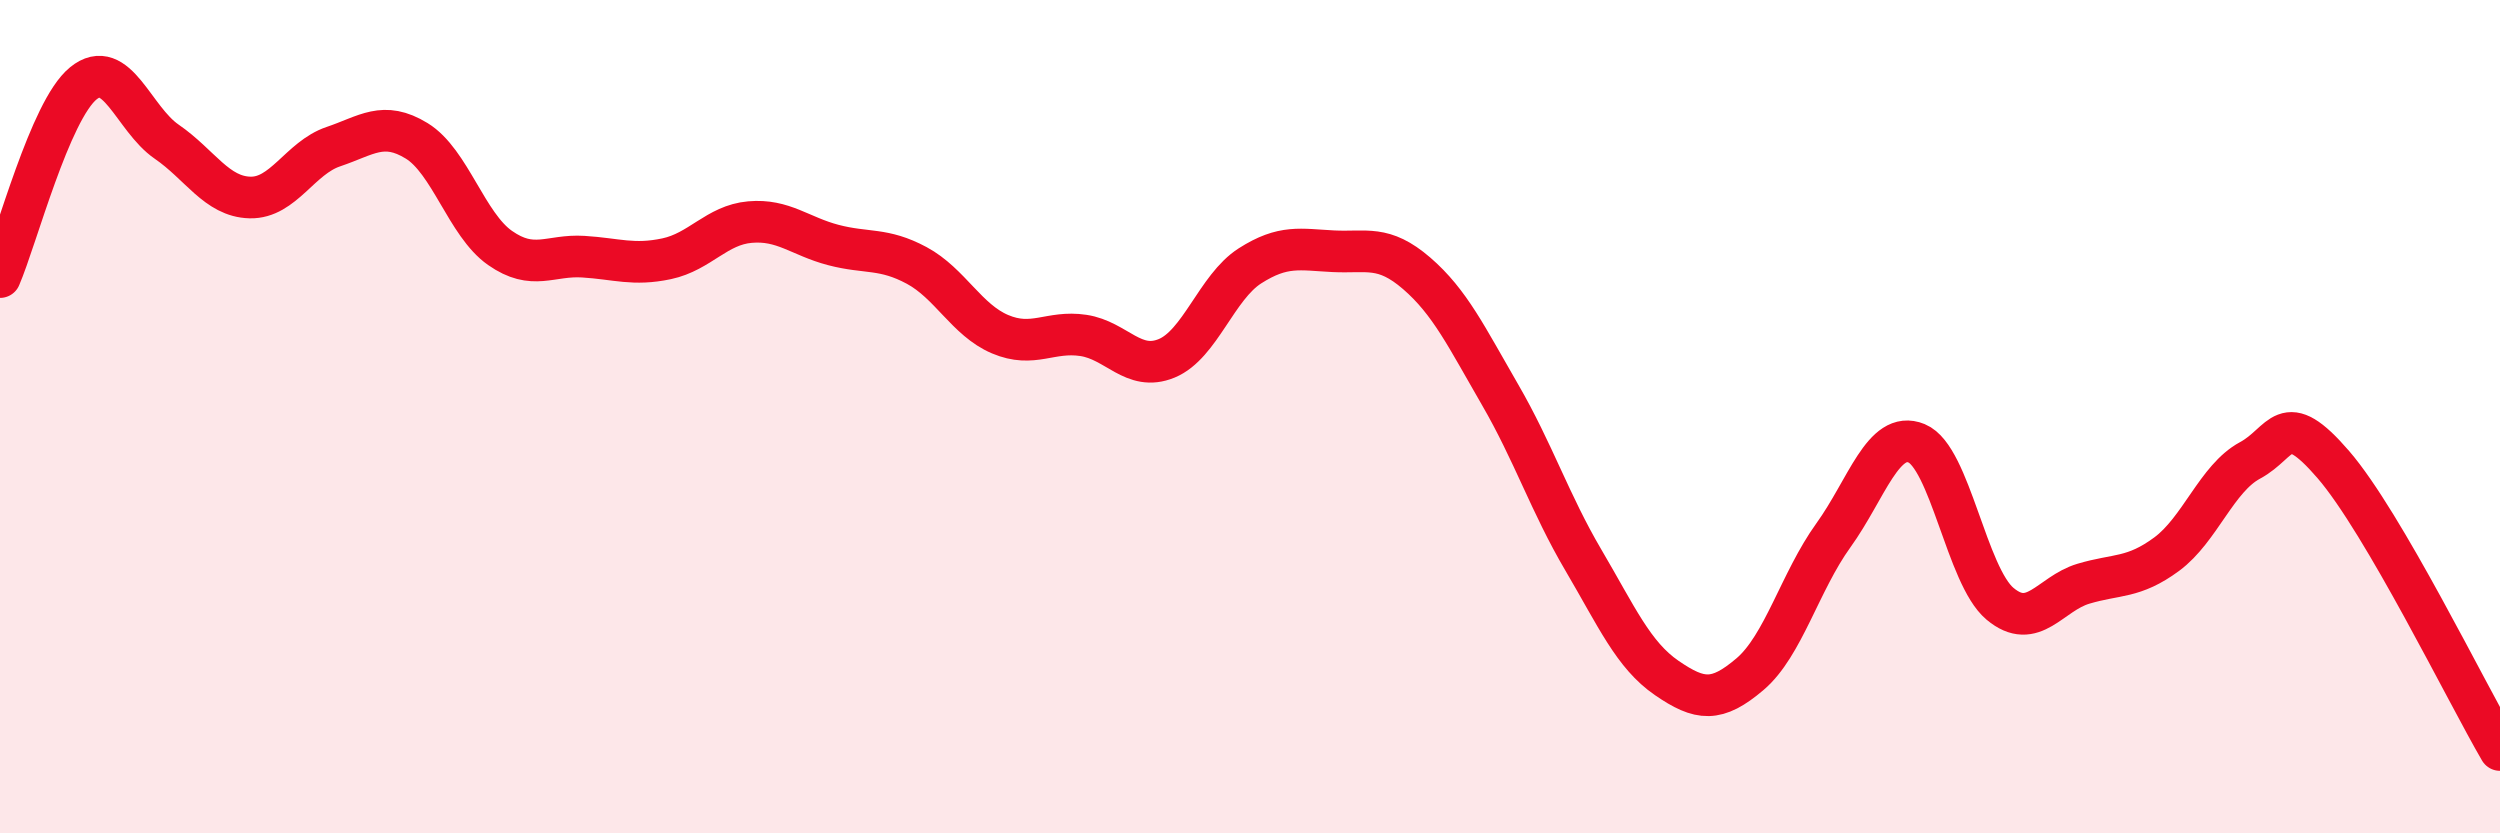
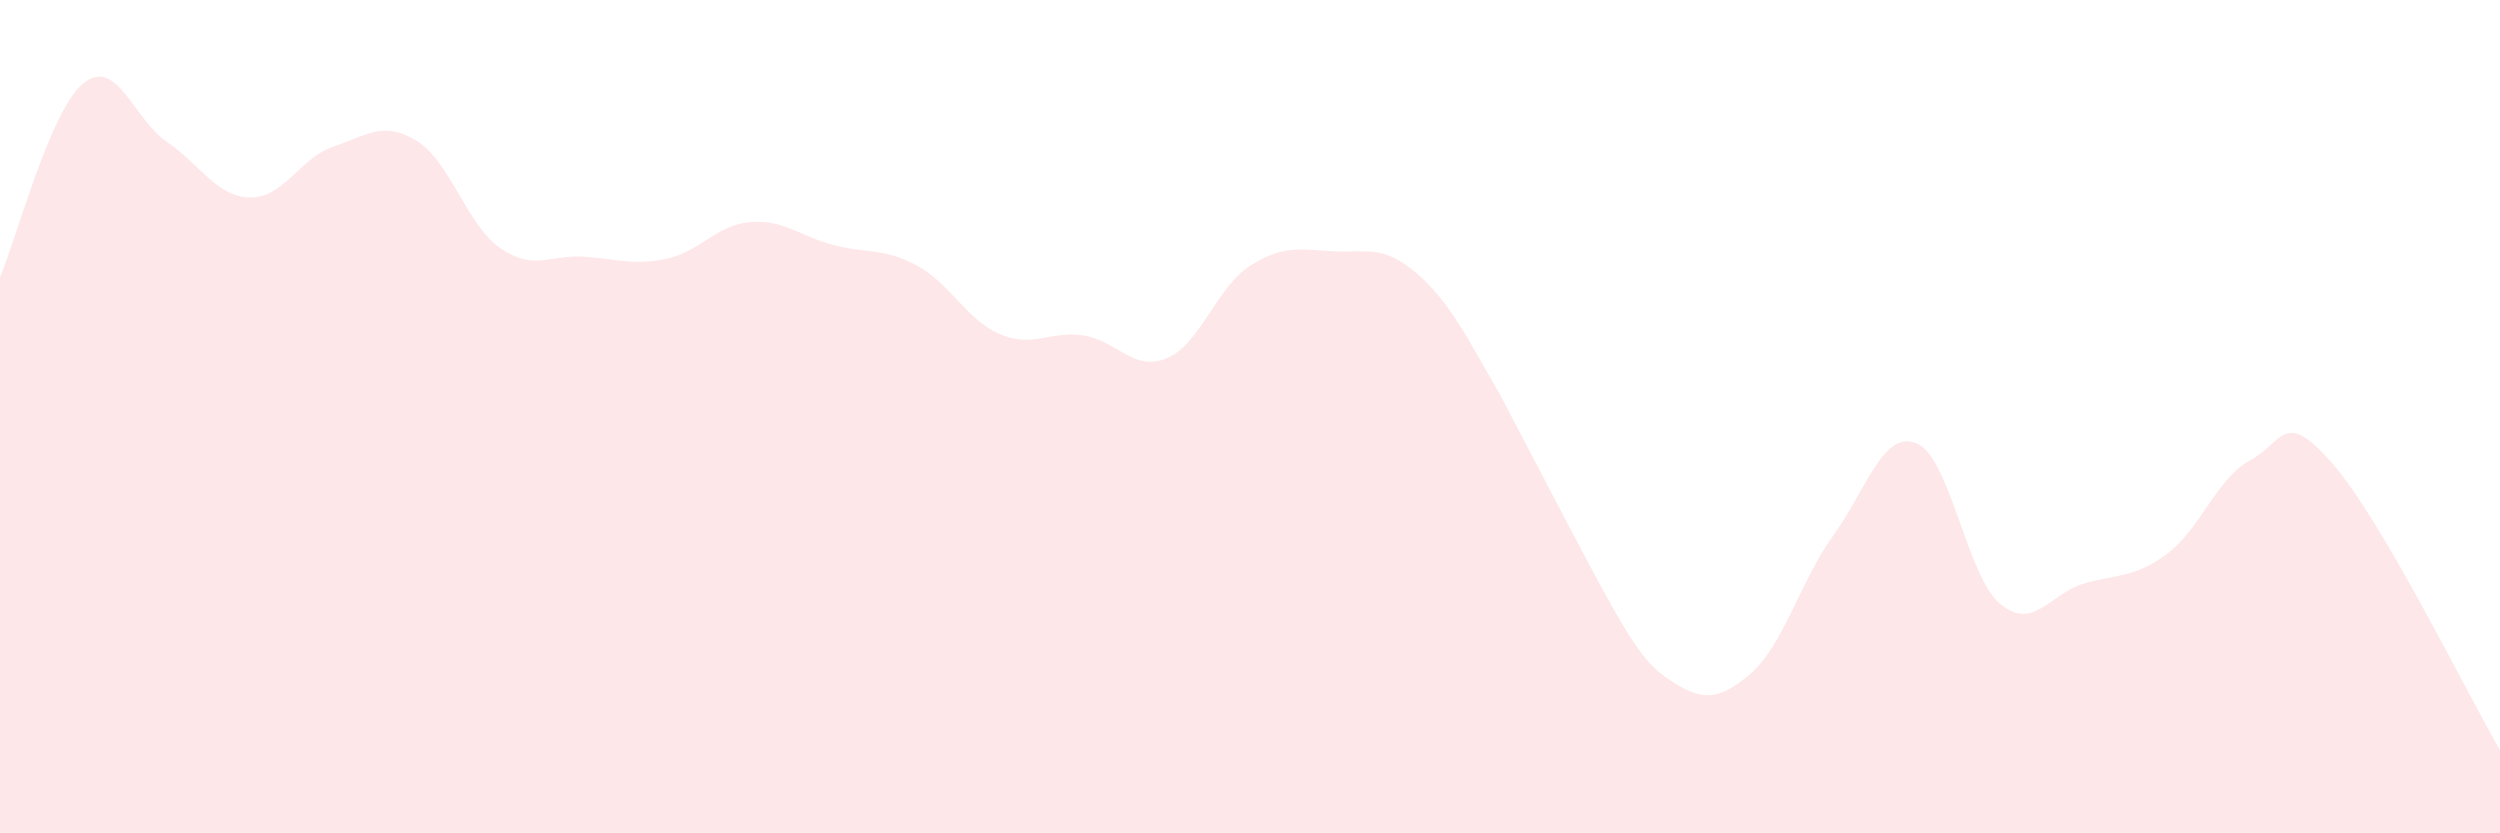
<svg xmlns="http://www.w3.org/2000/svg" width="60" height="20" viewBox="0 0 60 20">
-   <path d="M 0,6.65 C 0.4,5.72 1.2,2.65 2,2 C 2.8,1.35 3.2,2.85 4,3.4 C 4.8,3.95 5.2,4.72 6,4.74 C 6.8,4.76 7.2,3.79 8,3.52 C 8.8,3.25 9.2,2.89 10,3.38 C 10.8,3.87 11.2,5.39 12,5.95 C 12.8,6.51 13.2,6.11 14,6.16 C 14.8,6.21 15.2,6.38 16,6.21 C 16.8,6.04 17.2,5.4 18,5.33 C 18.8,5.26 19.2,5.67 20,5.88 C 20.8,6.09 21.2,5.94 22,6.37 C 22.8,6.8 23.2,7.68 24,8.02 C 24.8,8.36 25.2,7.93 26,8.05 C 26.8,8.17 27.2,8.93 28,8.6 C 28.8,8.27 29.2,6.89 30,6.38 C 30.8,5.87 31.2,5.99 32,6.03 C 32.8,6.07 33.2,5.87 34,6.56 C 34.8,7.25 35.2,8.09 36,9.47 C 36.8,10.85 37.2,12.08 38,13.44 C 38.8,14.8 39.2,15.72 40,16.27 C 40.8,16.82 41.2,16.86 42,16.18 C 42.8,15.5 43.2,13.96 44,12.85 C 44.8,11.74 45.2,10.31 46,10.64 C 46.8,10.97 47.2,13.82 48,14.49 C 48.8,15.16 49.2,14.25 50,14.01 C 50.8,13.77 51.2,13.89 52,13.3 C 52.8,12.71 53.2,11.48 54,11.05 C 54.8,10.62 54.8,9.76 56,11.15 C 57.2,12.54 59.2,16.63 60,18L60 20L0 20Z" fill="#EB0A25" opacity="0.1" stroke-linecap="round" stroke-linejoin="round" />
-   <path d="M 0,6.65 C 0.4,5.72 1.2,2.65 2,2 C 2.8,1.35 3.2,2.85 4,3.4 C 4.8,3.95 5.2,4.72 6,4.74 C 6.8,4.76 7.2,3.79 8,3.52 C 8.8,3.25 9.2,2.89 10,3.38 C 10.8,3.87 11.2,5.39 12,5.95 C 12.8,6.51 13.2,6.11 14,6.16 C 14.8,6.21 15.2,6.38 16,6.21 C 16.8,6.04 17.2,5.4 18,5.33 C 18.8,5.26 19.2,5.67 20,5.88 C 20.8,6.09 21.2,5.94 22,6.37 C 22.8,6.8 23.2,7.68 24,8.02 C 24.8,8.36 25.2,7.93 26,8.05 C 26.8,8.17 27.2,8.93 28,8.6 C 28.8,8.27 29.2,6.89 30,6.38 C 30.8,5.87 31.2,5.99 32,6.03 C 32.8,6.07 33.2,5.87 34,6.56 C 34.8,7.25 35.2,8.09 36,9.47 C 36.8,10.85 37.2,12.08 38,13.44 C 38.8,14.8 39.2,15.72 40,16.27 C 40.8,16.82 41.2,16.86 42,16.18 C 42.8,15.5 43.2,13.96 44,12.85 C 44.8,11.74 45.2,10.31 46,10.64 C 46.8,10.97 47.2,13.82 48,14.49 C 48.8,15.16 49.2,14.25 50,14.01 C 50.8,13.77 51.2,13.89 52,13.3 C 52.8,12.71 53.2,11.48 54,11.05 C 54.8,10.62 54.8,9.76 56,11.15 C 57.2,12.54 59.2,16.63 60,18" stroke="#EB0A25" stroke-width="1" fill="none" stroke-linecap="round" stroke-linejoin="round" />
+   <path d="M 0,6.65 C 0.4,5.72 1.2,2.65 2,2 C 2.8,1.35 3.2,2.85 4,3.4 C 4.8,3.95 5.2,4.72 6,4.74 C 6.8,4.76 7.2,3.79 8,3.52 C 8.8,3.25 9.2,2.89 10,3.38 C 10.8,3.87 11.2,5.39 12,5.95 C 12.8,6.51 13.2,6.11 14,6.16 C 14.8,6.21 15.2,6.38 16,6.21 C 16.8,6.04 17.2,5.4 18,5.33 C 18.8,5.26 19.2,5.67 20,5.88 C 20.8,6.09 21.2,5.94 22,6.37 C 22.8,6.8 23.2,7.68 24,8.02 C 24.8,8.36 25.2,7.93 26,8.05 C 26.8,8.17 27.2,8.93 28,8.6 C 28.8,8.27 29.2,6.89 30,6.38 C 30.8,5.87 31.2,5.99 32,6.03 C 32.8,6.07 33.2,5.87 34,6.56 C 34.8,7.25 35.2,8.09 36,9.47 C 38.8,14.8 39.2,15.72 40,16.27 C 40.8,16.82 41.2,16.86 42,16.18 C 42.8,15.5 43.2,13.96 44,12.85 C 44.8,11.74 45.2,10.31 46,10.64 C 46.8,10.97 47.2,13.82 48,14.49 C 48.8,15.16 49.2,14.25 50,14.01 C 50.8,13.77 51.2,13.89 52,13.3 C 52.8,12.71 53.2,11.48 54,11.05 C 54.8,10.62 54.8,9.76 56,11.15 C 57.2,12.54 59.2,16.63 60,18L60 20L0 20Z" fill="#EB0A25" opacity="0.1" stroke-linecap="round" stroke-linejoin="round" />
</svg>